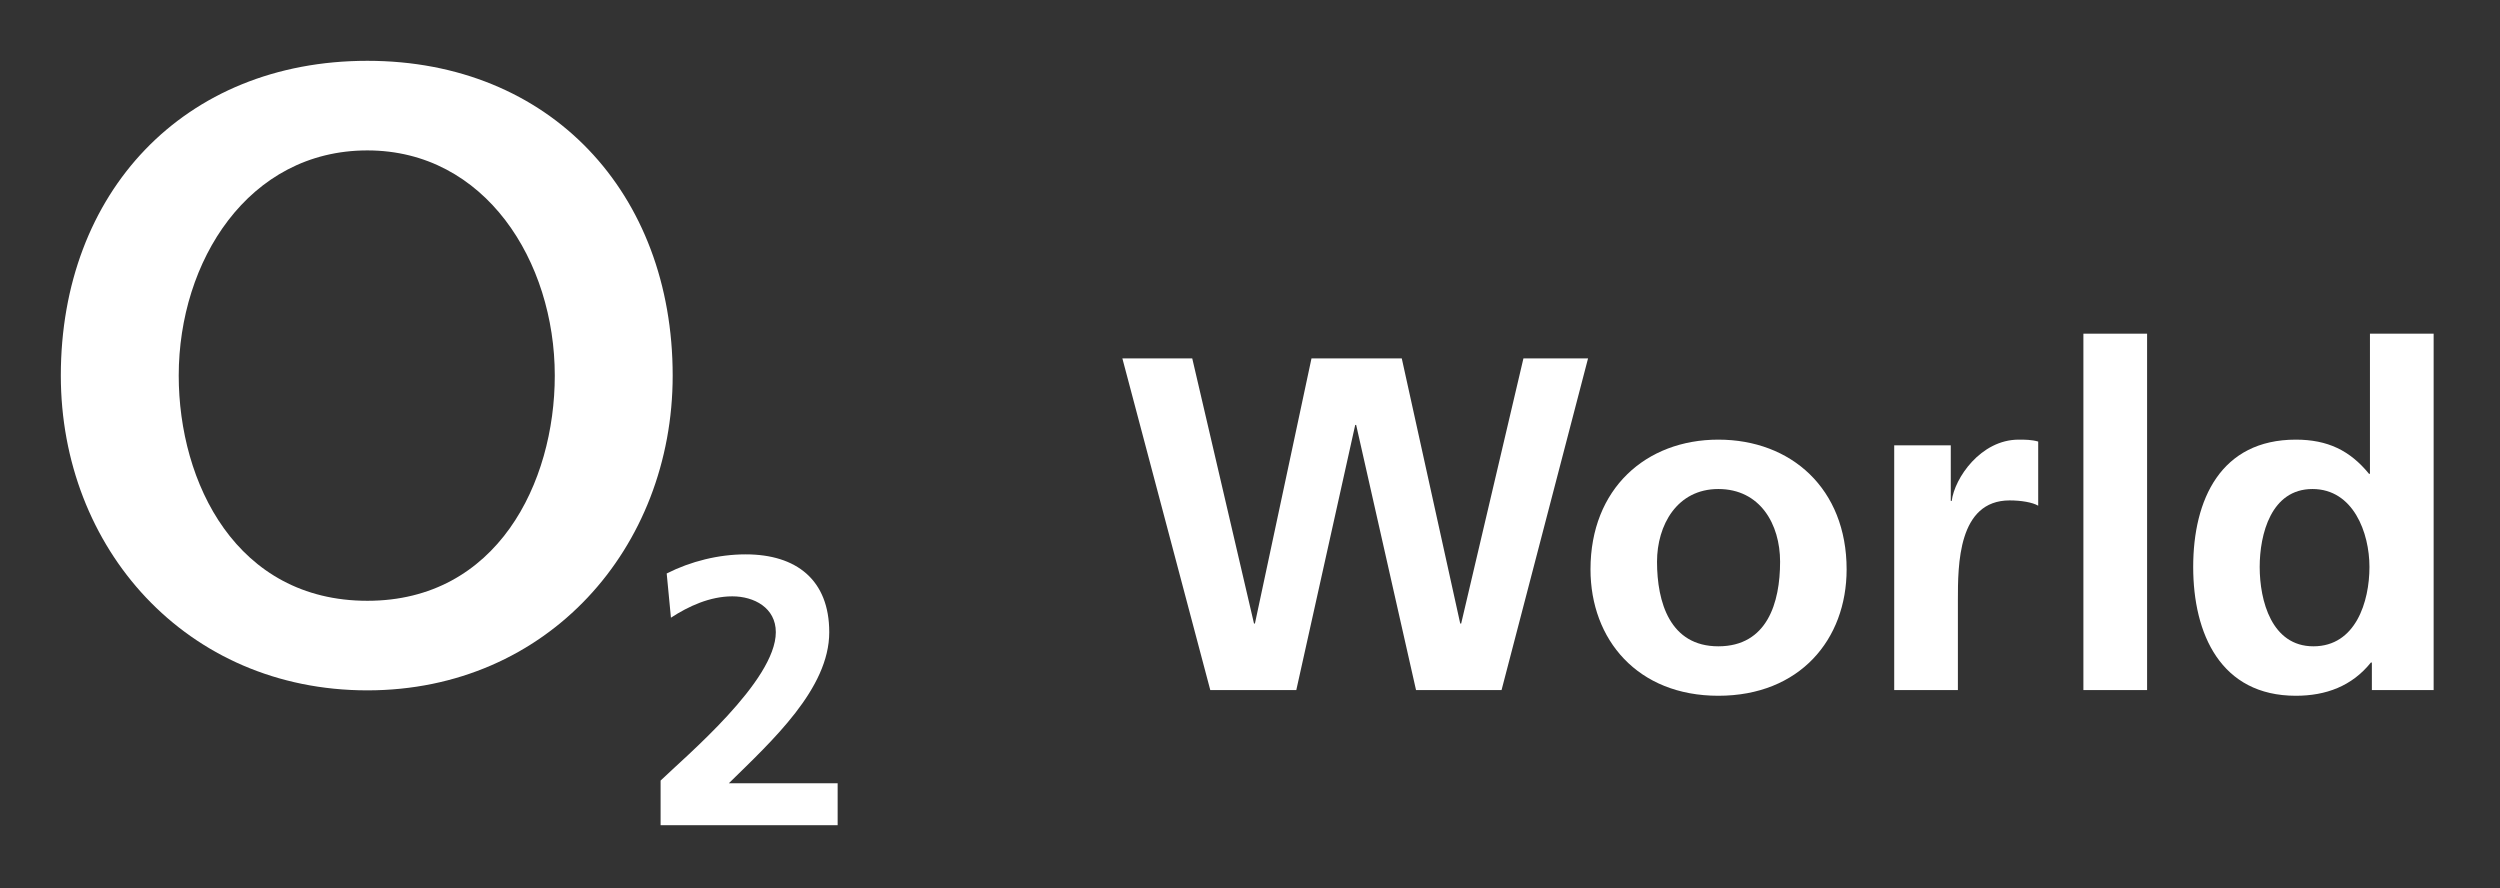
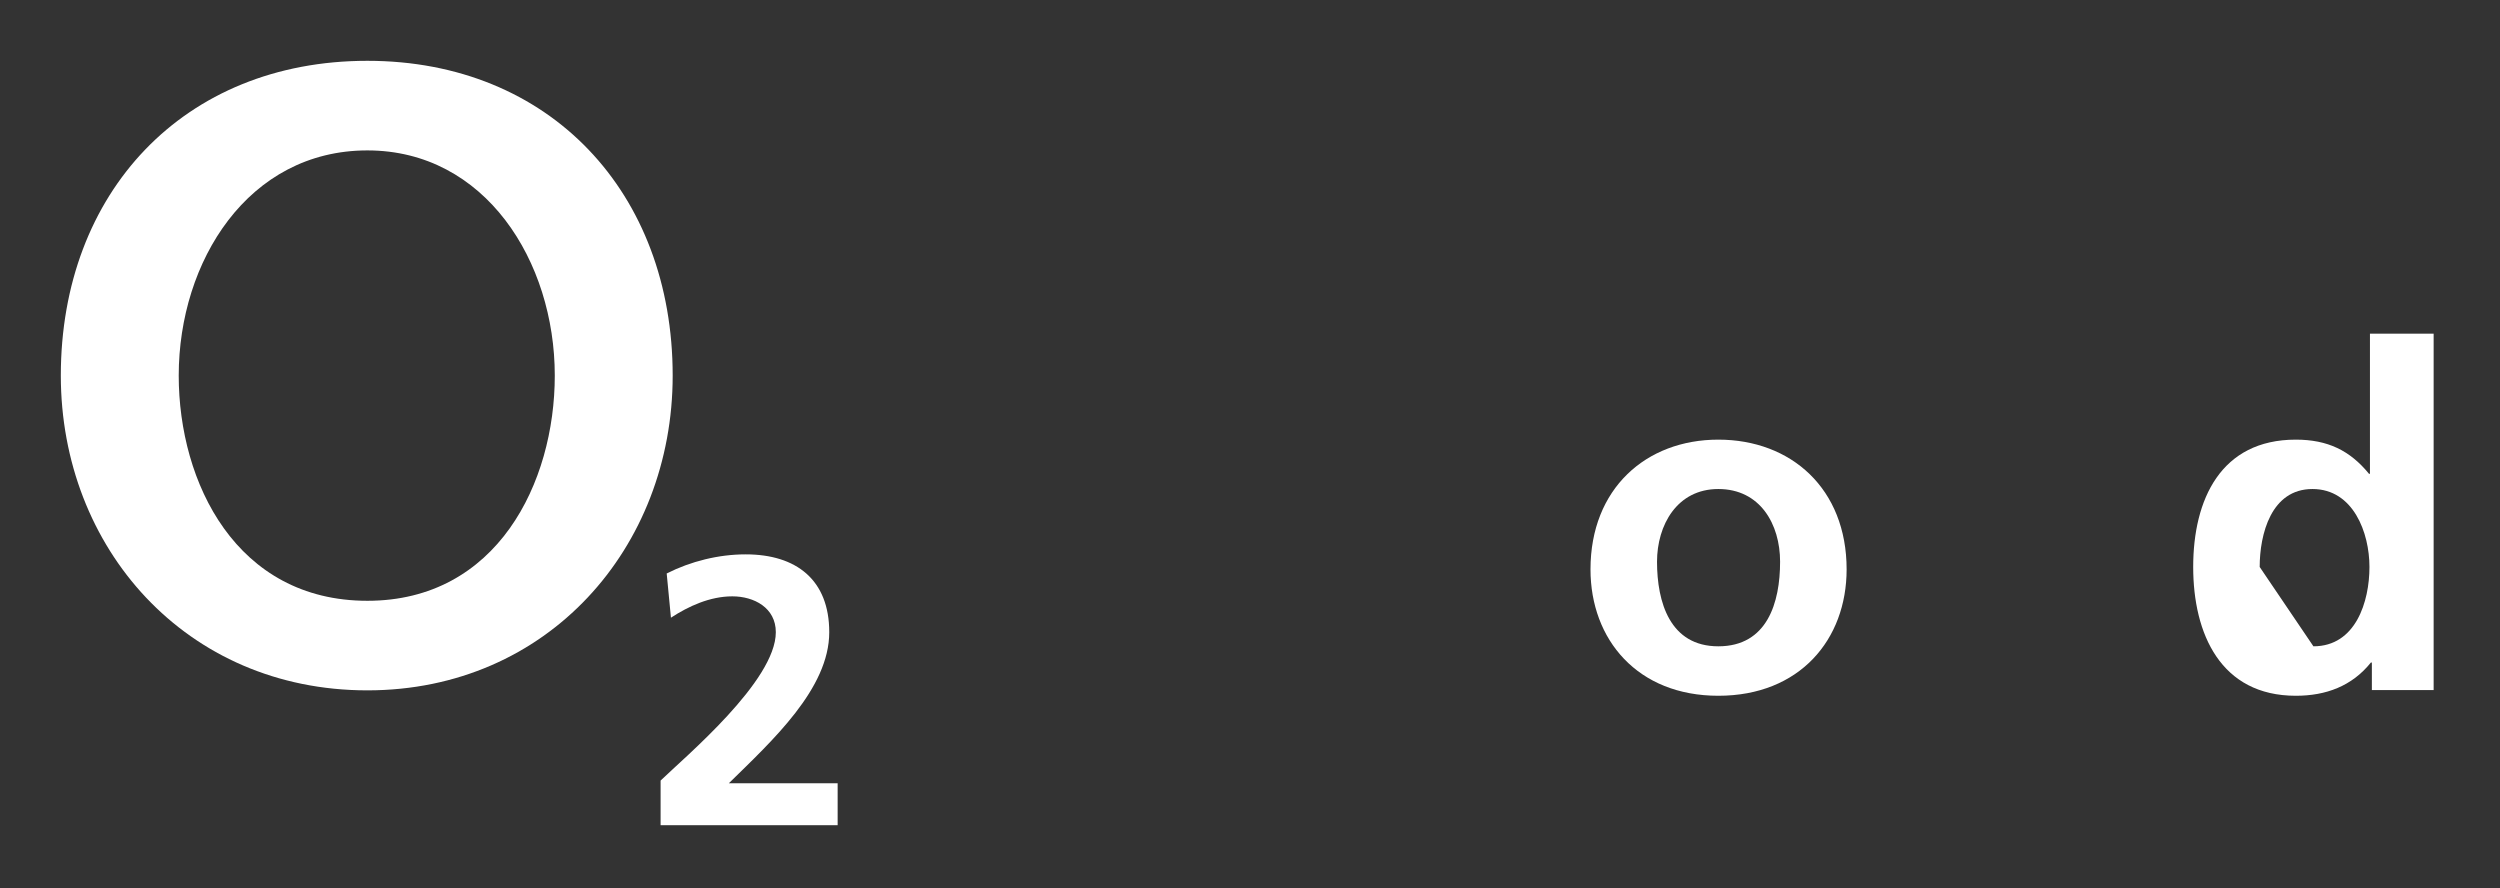
<svg xmlns="http://www.w3.org/2000/svg" xmlns:ns1="http://www.serif.com/" width="100%" height="100%" viewBox="0 0 411 146" version="1.1" xml:space="preserve" style="fill-rule:evenodd;clip-rule:evenodd;stroke-linejoin:round;stroke-miterlimit:2;">
  <rect x="0" y="0" width="411" height="146" fill="#333333" stroke="none" />
  <g id="g2424" transform="matrix(1.25,0,0,-1.25,-221.104,515.135)">
    <g id="g2412">
      <g id="g24241" ns1:id="g2424">
-         <path id="path5368" d="M324.496,364.975L333.686,364.975L341.809,330.104L341.932,330.104L349.371,364.975L361.243,364.975L368.931,330.104L369.057,330.104L377.246,364.975L385.744,364.975L374.368,321.354L363.119,321.354L355.244,356.225L355.122,356.225L347.373,321.354L336.059,321.354L324.496,364.975Z" style="fill:white;fill-rule:nonzero;" />
        <path id="path5370" d="M402.877,327.105C409.316,327.105 411.001,332.855 411.001,338.228C411.001,343.164 408.379,347.792 402.877,347.792C397.44,347.792 394.815,343.038 394.815,338.228C394.815,332.916 396.504,327.105 402.877,327.105M402.877,354.287C412.441,354.287 419.751,347.849 419.751,337.227C419.751,327.98 413.565,320.601 402.877,320.601C392.255,320.601 386.065,327.98 386.065,337.227C386.065,347.849 393.374,354.287 402.877,354.287" style="fill:white;fill-rule:nonzero;" />
-         <path id="path5372" d="M426.01,353.539L433.449,353.539L433.449,346.225L433.572,346.225C433.946,349.225 437.385,354.287 442.383,354.287C443.197,354.287 444.072,354.287 444.947,354.035L444.947,345.598C444.198,346.042 442.696,346.294 441.195,346.294C434.385,346.294 434.385,337.788 434.385,333.165L434.385,321.354L426.01,321.354L426.01,353.539Z" style="fill:white;fill-rule:nonzero;" />
-         <rect id="path5374" x="450.892" y="321.35" width="8.376" height="46.873" style="fill:white;fill-rule:nonzero;" />
-         <path id="path5376" d="M481.144,327.105C486.707,327.105 488.514,332.978 488.514,337.54C488.514,342.041 486.394,347.792 481.017,347.792C475.58,347.792 474.078,341.854 474.078,337.54C474.078,333.104 475.645,327.105 481.144,327.105M488.831,324.976L488.705,324.976C486.206,321.854 482.767,320.601 478.832,320.601C468.958,320.601 465.332,328.725 465.332,337.54C465.332,346.416 468.958,354.287 478.832,354.287C483.02,354.287 485.954,352.855 488.457,349.79L488.579,349.79L488.579,368.223L496.955,368.223L496.955,321.354L488.831,321.354L488.831,324.976Z" style="fill:white;fill-rule:nonzero;" />
+         <path id="path5376" d="M481.144,327.105C486.707,327.105 488.514,332.978 488.514,337.54C488.514,342.041 486.394,347.792 481.017,347.792C475.58,347.792 474.078,341.854 474.078,337.54M488.831,324.976L488.705,324.976C486.206,321.854 482.767,320.601 478.832,320.601C468.958,320.601 465.332,328.725 465.332,337.54C465.332,346.416 468.958,354.287 478.832,354.287C483.02,354.287 485.954,352.855 488.457,349.79L488.579,349.79L488.579,368.223L496.955,368.223L496.955,321.354L488.831,321.354L488.831,324.976Z" style="fill:white;fill-rule:nonzero;" />
        <path id="path5378" d="M200.389,362.713C200.389,377.749 209.536,392.326 225.199,392.326C240.701,392.326 249.848,377.749 249.848,362.713C249.848,348.602 242.248,333.092 225.199,333.092C207.985,333.092 200.389,348.602 200.389,362.713M184.883,362.713C184.883,340.073 201.317,321.312 225.199,321.312C248.92,321.312 265.354,340.073 265.354,362.713C265.354,386.743 249.233,404.11 225.199,404.11C201.012,404.11 184.883,386.743 184.883,362.713" style="fill:white;" />
        <path id="path5380" d="M287.05,303.578L287.05,309.096L272.744,309.096C278.468,314.713 285.946,321.537 285.946,328.962C285.946,335.832 281.632,339.198 274.956,339.198C271.395,339.198 267.731,338.289 264.567,336.684L265.125,330.868C267.429,332.37 270.237,333.677 273.203,333.677C276.061,333.677 278.919,332.171 278.919,328.962C278.919,322.542 267.028,312.608 263.765,309.448L263.765,303.578L287.05,303.578Z" style="fill:white;fill-rule:nonzero;" />
      </g>
    </g>
  </g>
</svg>